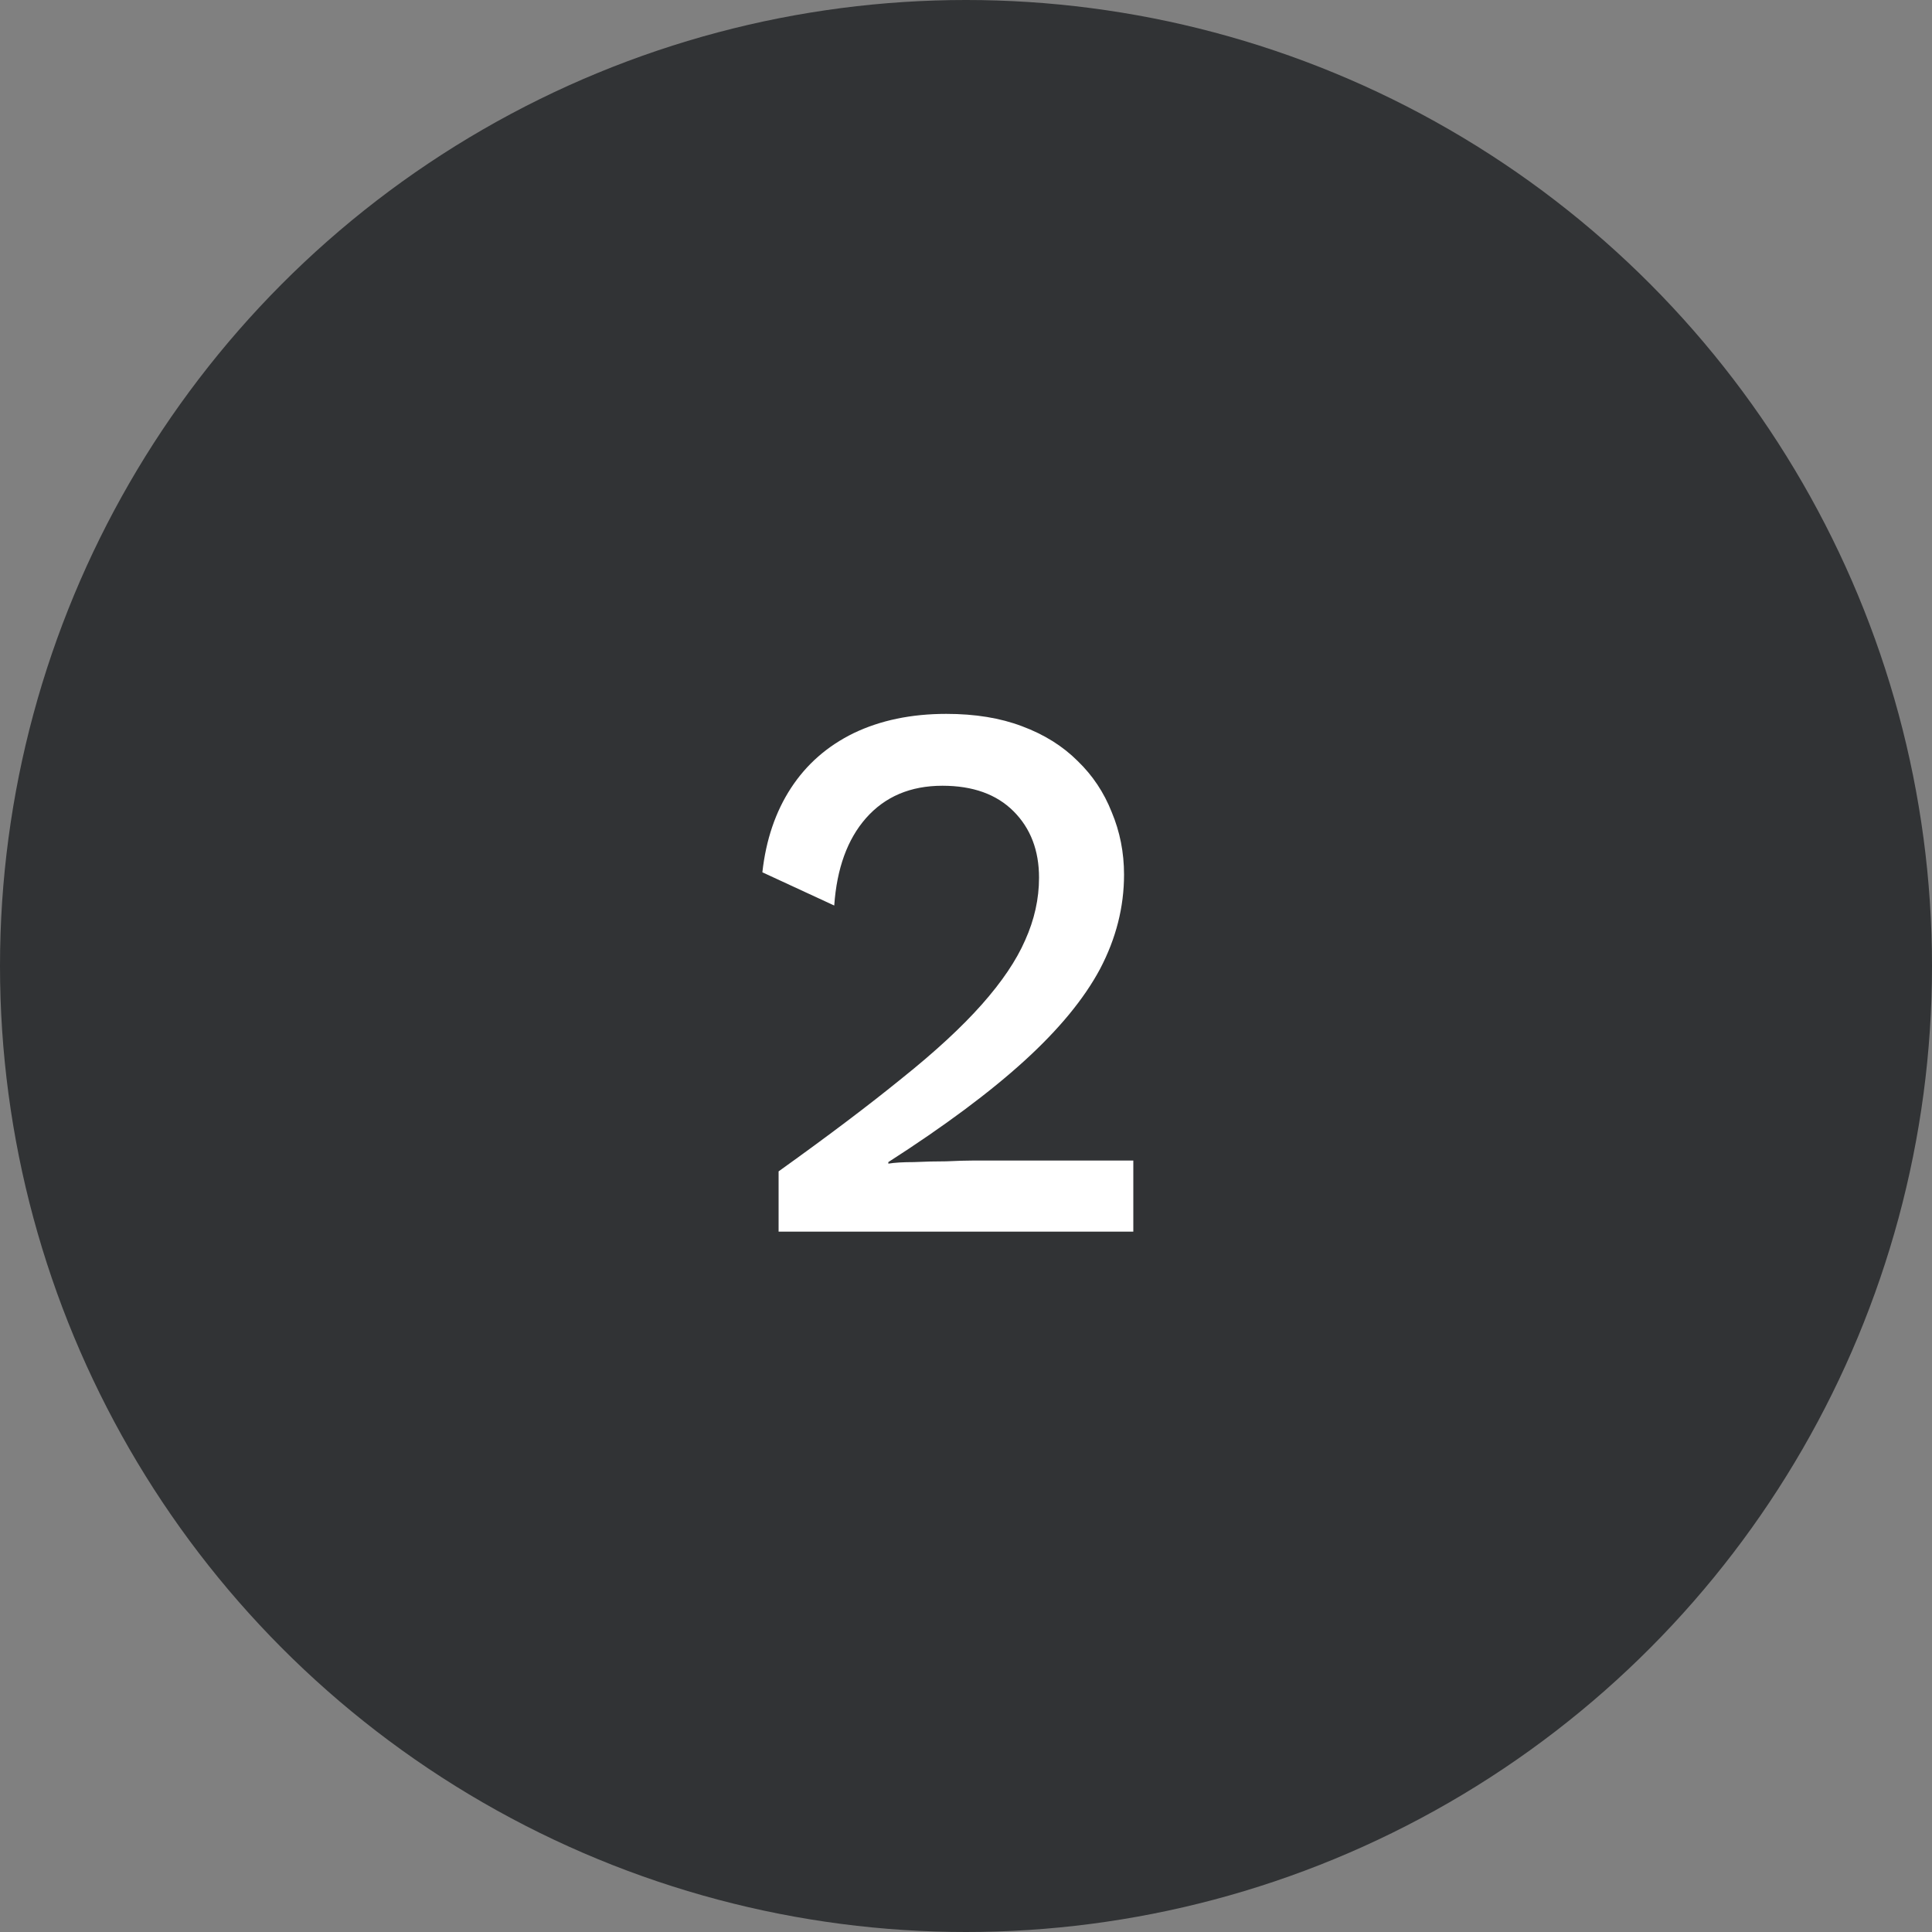
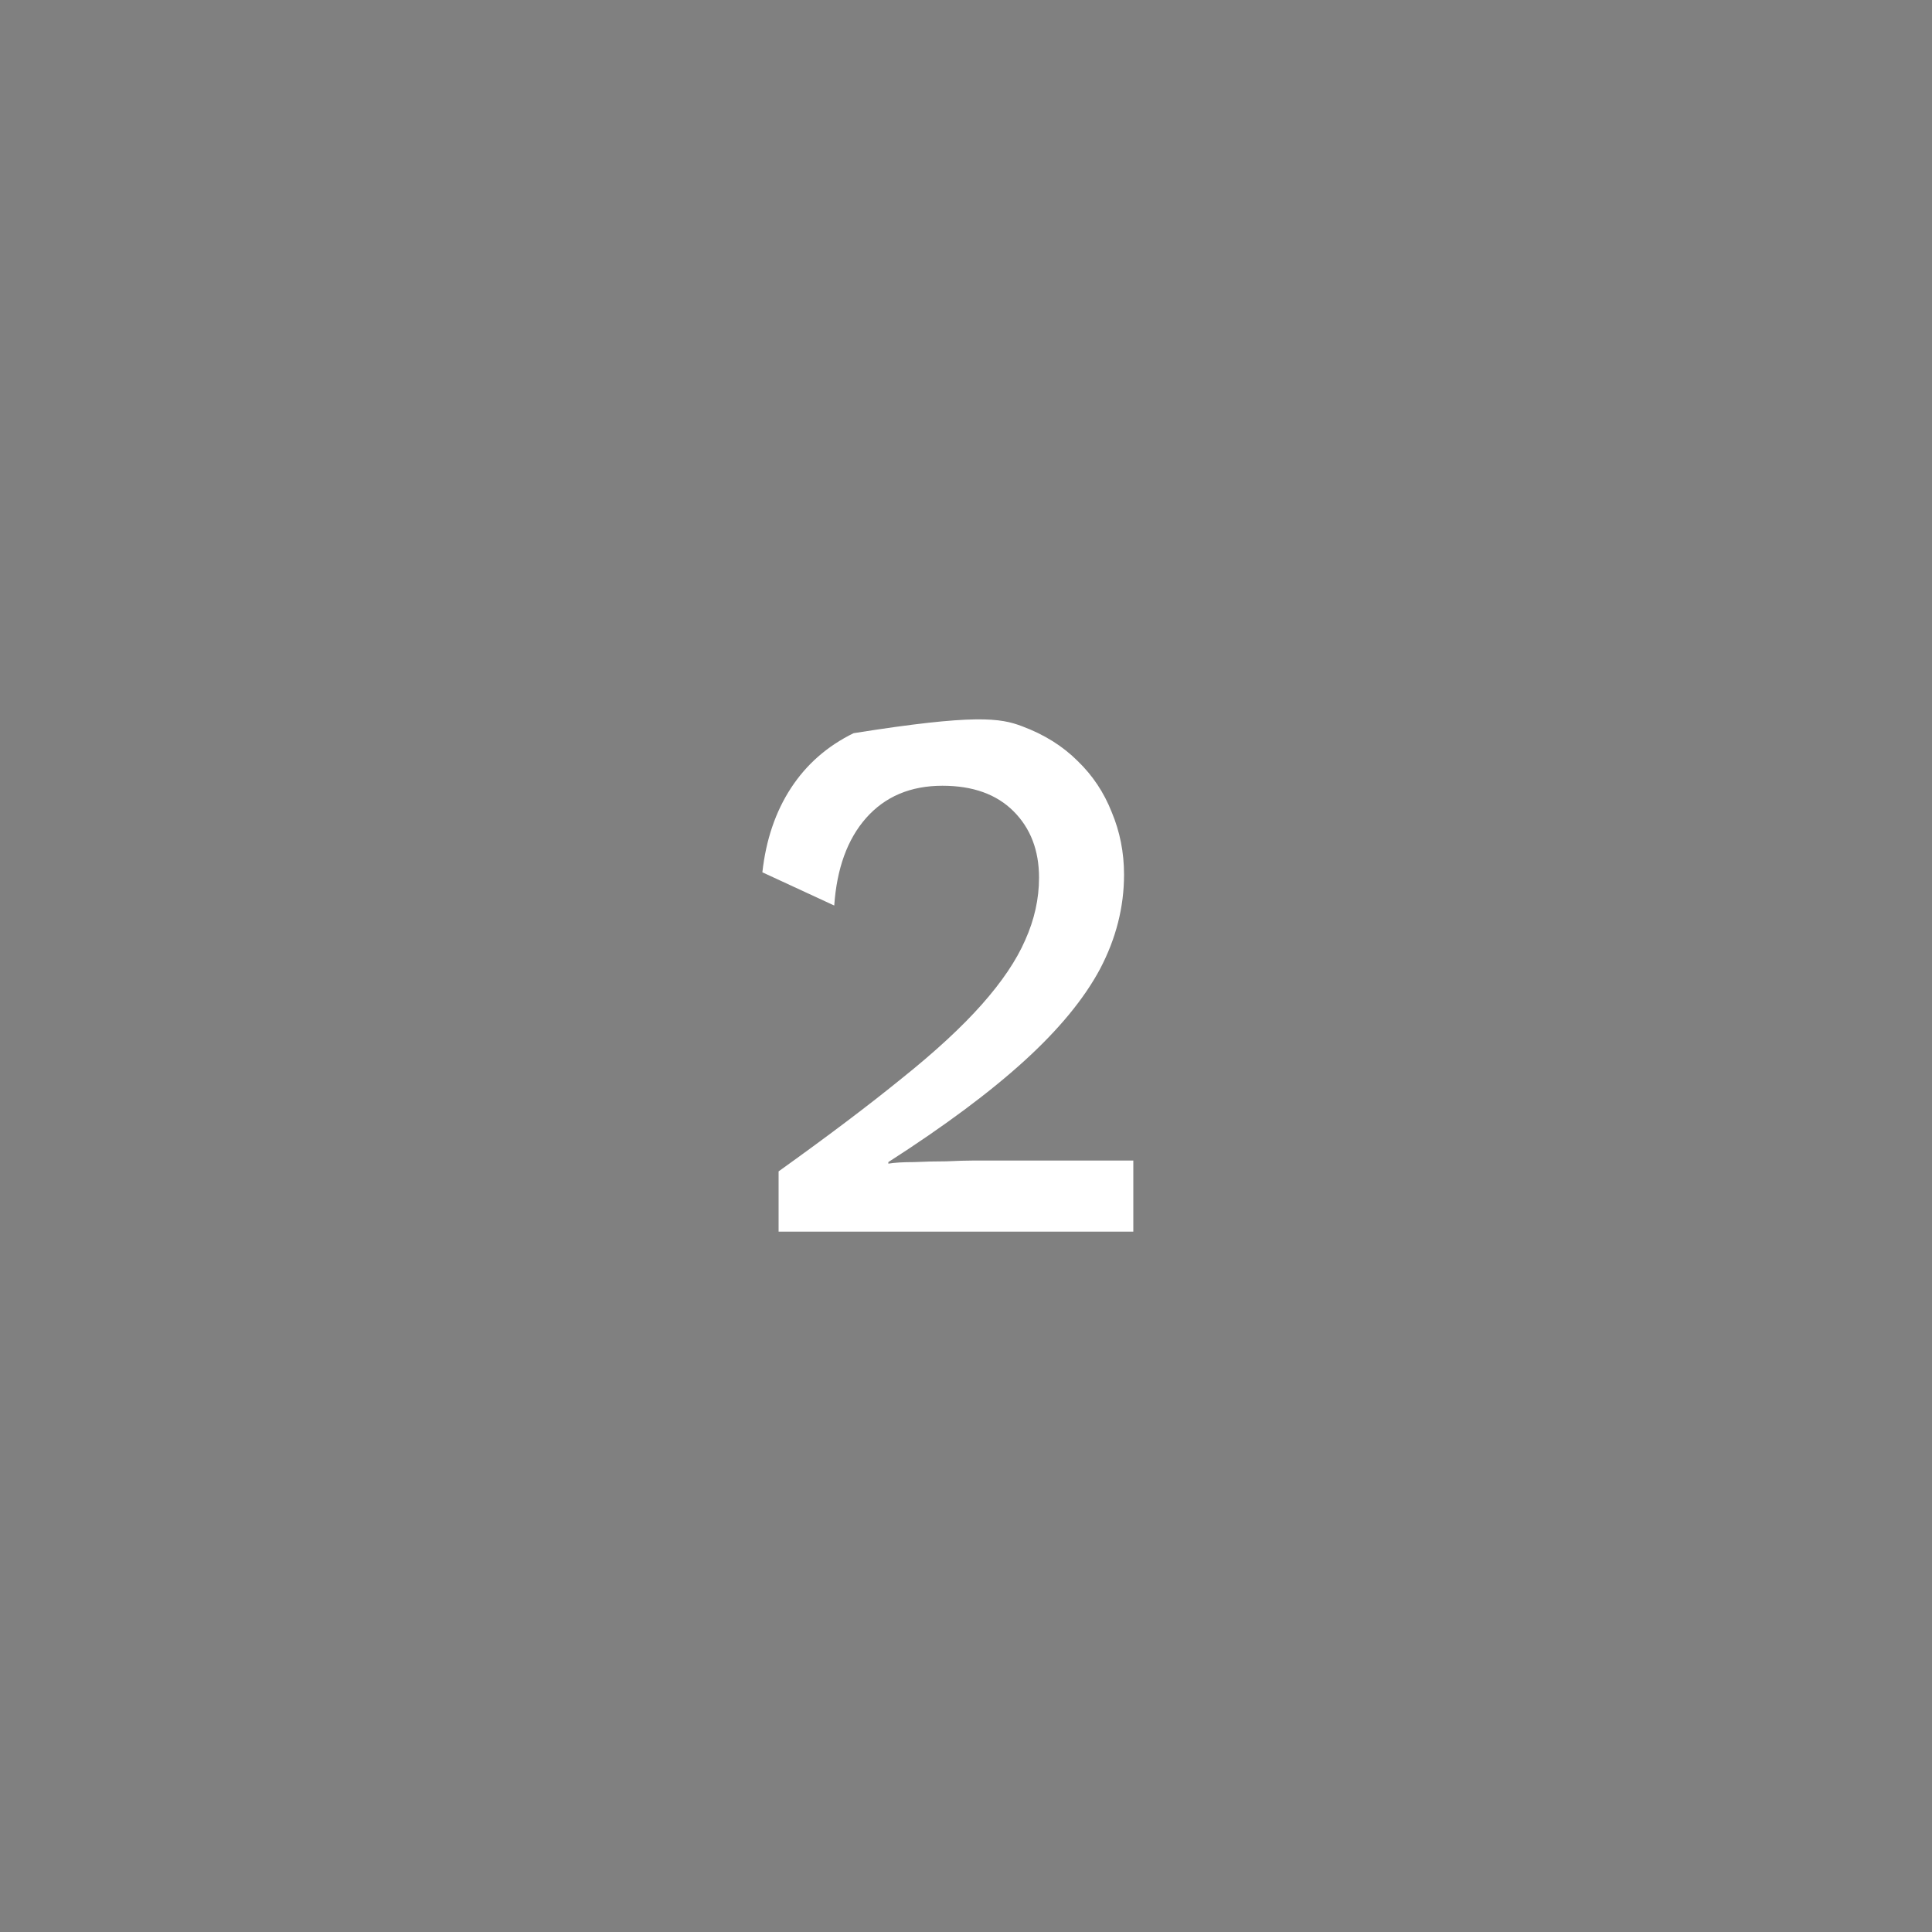
<svg xmlns="http://www.w3.org/2000/svg" width="80" height="80" viewBox="0 0 80 80" fill="none">
  <rect x="0" y="0" width="80" height="80" fill="#808080" stroke="none" />
-   <circle cx="40" cy="40" r="40" fill="#313335" />
-   <path d="M32.24 51V48.504C34.267 47.053 35.963 45.773 37.328 44.664C38.715 43.555 39.824 42.531 40.656 41.592C41.488 40.653 42.085 39.768 42.448 38.936C42.832 38.083 43.024 37.219 43.024 36.344C43.024 35.213 42.672 34.296 41.968 33.592C41.264 32.888 40.283 32.536 39.024 32.536C37.701 32.536 36.645 32.984 35.856 33.88C35.088 34.755 34.651 35.96 34.544 37.496L31.568 36.12C31.717 34.776 32.112 33.613 32.752 32.632C33.392 31.651 34.256 30.893 35.344 30.36C36.453 29.827 37.733 29.56 39.184 29.56C40.379 29.56 41.424 29.731 42.32 30.072C43.237 30.413 44.005 30.893 44.624 31.512C45.243 32.109 45.712 32.813 46.032 33.624C46.373 34.435 46.544 35.299 46.544 36.216C46.544 37.56 46.213 38.861 45.552 40.12C44.891 41.357 43.845 42.627 42.416 43.928C40.987 45.229 39.109 46.627 36.784 48.12V48.184C37.04 48.141 37.392 48.12 37.84 48.12C38.288 48.099 38.736 48.088 39.184 48.088C39.632 48.067 39.995 48.056 40.272 48.056H46.928V51H32.24Z" fill="white" />
+   <path d="M32.24 51V48.504C34.267 47.053 35.963 45.773 37.328 44.664C38.715 43.555 39.824 42.531 40.656 41.592C41.488 40.653 42.085 39.768 42.448 38.936C42.832 38.083 43.024 37.219 43.024 36.344C43.024 35.213 42.672 34.296 41.968 33.592C41.264 32.888 40.283 32.536 39.024 32.536C37.701 32.536 36.645 32.984 35.856 33.88C35.088 34.755 34.651 35.96 34.544 37.496L31.568 36.12C31.717 34.776 32.112 33.613 32.752 32.632C33.392 31.651 34.256 30.893 35.344 30.36C40.379 29.56 41.424 29.731 42.32 30.072C43.237 30.413 44.005 30.893 44.624 31.512C45.243 32.109 45.712 32.813 46.032 33.624C46.373 34.435 46.544 35.299 46.544 36.216C46.544 37.56 46.213 38.861 45.552 40.12C44.891 41.357 43.845 42.627 42.416 43.928C40.987 45.229 39.109 46.627 36.784 48.12V48.184C37.04 48.141 37.392 48.12 37.84 48.12C38.288 48.099 38.736 48.088 39.184 48.088C39.632 48.067 39.995 48.056 40.272 48.056H46.928V51H32.24Z" fill="white" />
</svg>